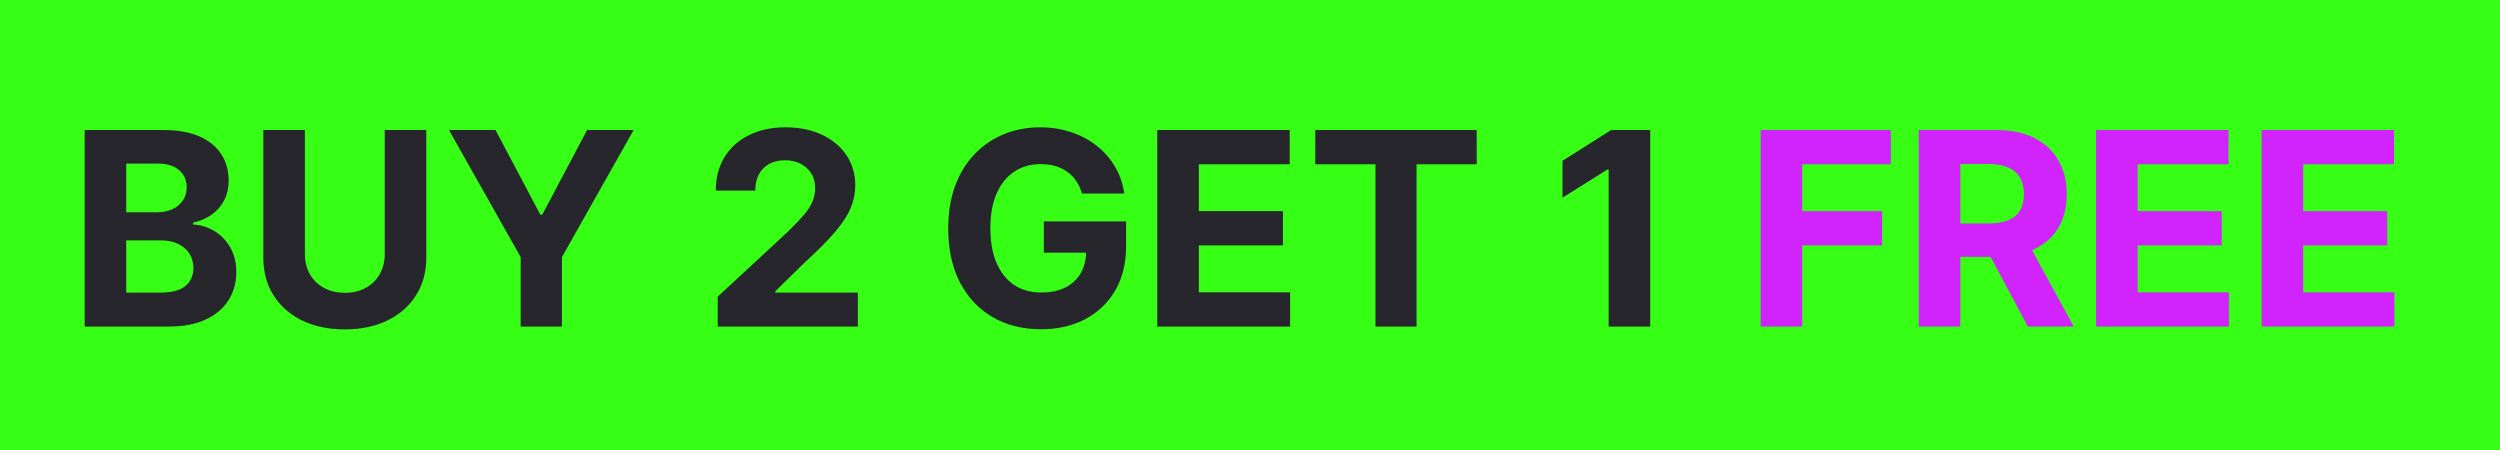
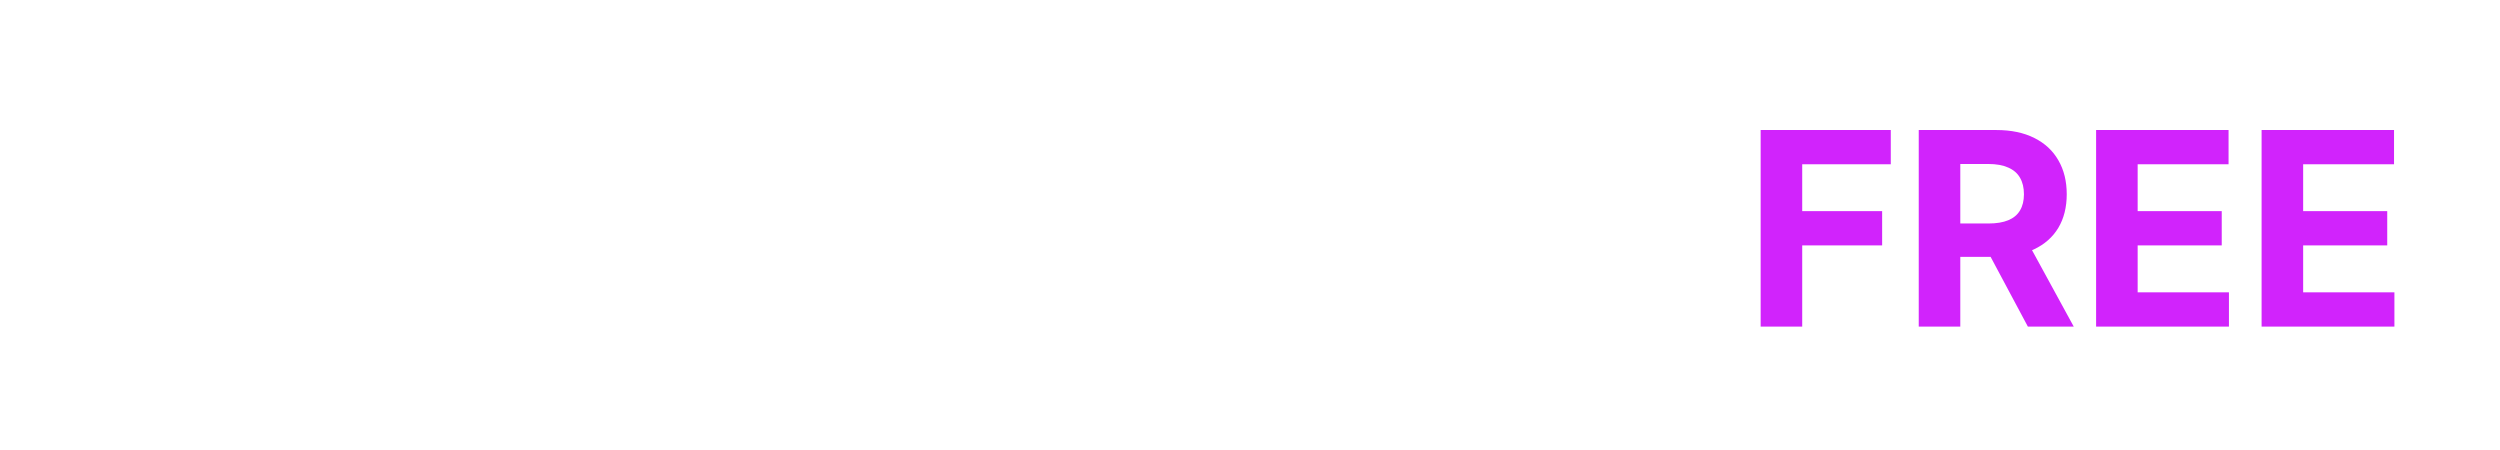
<svg xmlns="http://www.w3.org/2000/svg" width="111" height="20" viewBox="0 0 111 20" fill="none">
-   <rect width="111" height="20" fill="#36FF15" />
-   <path d="M3.759 14.5V5.773H7.253C7.895 5.773 8.43 5.868 8.859 6.058C9.288 6.249 9.611 6.513 9.827 6.851C10.043 7.186 10.151 7.572 10.151 8.01C10.151 8.351 10.082 8.651 9.946 8.909C9.81 9.165 9.622 9.375 9.384 9.54C9.148 9.702 8.878 9.817 8.574 9.885V9.97C8.906 9.984 9.217 10.078 9.507 10.251C9.8 10.425 10.037 10.668 10.219 10.98C10.401 11.29 10.492 11.659 10.492 12.088C10.492 12.551 10.376 12.964 10.146 13.328C9.919 13.689 9.582 13.974 9.136 14.185C8.69 14.395 8.141 14.5 7.487 14.5H3.759ZM5.604 12.992H7.108C7.622 12.992 7.997 12.893 8.233 12.697C8.469 12.499 8.587 12.234 8.587 11.905C8.587 11.663 8.528 11.45 8.412 11.266C8.295 11.081 8.129 10.936 7.913 10.831C7.7 10.726 7.446 10.673 7.151 10.673H5.604V12.992ZM5.604 9.425H6.972C7.224 9.425 7.449 9.381 7.645 9.293C7.844 9.202 8 9.074 8.114 8.909C8.23 8.744 8.288 8.547 8.288 8.317C8.288 8.001 8.176 7.747 7.952 7.554C7.73 7.361 7.415 7.264 7.006 7.264H5.604V9.425ZM17.083 5.773H18.928V11.44C18.928 12.077 18.776 12.633 18.472 13.111C18.171 13.588 17.749 13.96 17.206 14.227C16.664 14.492 16.032 14.624 15.31 14.624C14.586 14.624 13.952 14.492 13.409 14.227C12.867 13.96 12.445 13.588 12.144 13.111C11.843 12.633 11.692 12.077 11.692 11.44V5.773H13.537V11.283C13.537 11.615 13.61 11.911 13.755 12.169C13.902 12.428 14.11 12.631 14.377 12.778C14.644 12.926 14.955 13 15.31 13C15.668 13 15.979 12.926 16.243 12.778C16.51 12.631 16.716 12.428 16.861 12.169C17.009 11.911 17.083 11.615 17.083 11.283V5.773ZM19.935 5.773H22.001L23.991 9.531H24.077L26.067 5.773H28.134L24.95 11.415V14.5H23.118V11.415L19.935 5.773ZM31.867 14.5V13.171L34.974 10.294C35.238 10.038 35.46 9.808 35.639 9.604C35.821 9.399 35.959 9.199 36.052 9.003C36.146 8.804 36.193 8.589 36.193 8.359C36.193 8.104 36.135 7.884 36.018 7.699C35.902 7.511 35.742 7.368 35.541 7.268C35.339 7.166 35.11 7.115 34.855 7.115C34.588 7.115 34.355 7.169 34.156 7.277C33.957 7.385 33.804 7.54 33.696 7.741C33.588 7.943 33.534 8.183 33.534 8.462H31.782C31.782 7.891 31.912 7.395 32.17 6.974C32.429 6.554 32.791 6.229 33.257 5.999C33.723 5.768 34.26 5.653 34.867 5.653C35.492 5.653 36.037 5.764 36.5 5.986C36.966 6.205 37.328 6.509 37.586 6.898C37.845 7.287 37.974 7.733 37.974 8.236C37.974 8.565 37.909 8.891 37.778 9.212C37.65 9.533 37.422 9.889 37.092 10.281C36.762 10.671 36.298 11.138 35.699 11.683L34.424 12.932V12.992H38.089V14.5H31.867ZM48.041 8.594C47.982 8.386 47.898 8.203 47.79 8.044C47.682 7.882 47.55 7.746 47.394 7.635C47.24 7.521 47.064 7.435 46.865 7.375C46.669 7.315 46.452 7.286 46.213 7.286C45.767 7.286 45.375 7.396 45.037 7.618C44.702 7.839 44.441 8.162 44.253 8.585C44.066 9.006 43.972 9.52 43.972 10.128C43.972 10.736 44.064 11.253 44.249 11.679C44.434 12.105 44.695 12.43 45.033 12.655C45.371 12.876 45.77 12.987 46.23 12.987C46.648 12.987 47.005 12.913 47.3 12.766C47.598 12.615 47.826 12.403 47.982 12.131C48.141 11.858 48.221 11.536 48.221 11.163L48.596 11.219H46.346V9.83H49.998V10.929C49.998 11.696 49.836 12.355 49.512 12.906C49.188 13.454 48.742 13.878 48.174 14.176C47.605 14.472 46.955 14.619 46.222 14.619C45.404 14.619 44.685 14.439 44.066 14.078C43.446 13.714 42.963 13.199 42.617 12.531C42.273 11.861 42.101 11.065 42.101 10.145C42.101 9.438 42.203 8.807 42.408 8.253C42.615 7.696 42.905 7.224 43.277 6.838C43.65 6.452 44.083 6.158 44.577 5.956C45.071 5.754 45.607 5.653 46.184 5.653C46.678 5.653 47.138 5.726 47.564 5.871C47.99 6.013 48.368 6.214 48.698 6.476C49.03 6.737 49.301 7.048 49.512 7.409C49.722 7.767 49.857 8.162 49.916 8.594H48.041ZM51.383 14.5V5.773H57.264V7.294H53.229V9.374H56.962V10.895H53.229V12.979H57.281V14.5H51.383ZM58.399 7.294V5.773H65.566V7.294H62.895V14.5H61.071V7.294H58.399ZM73.27 5.773V14.5H71.425V7.524H71.374L69.375 8.777V7.141L71.535 5.773H73.27Z" fill="#27262C" />
  <path d="M78.173 14.5V5.773H83.951V7.294H80.018V9.374H83.567V10.895H80.018V14.5H78.173ZM85.192 14.5V5.773H88.635C89.294 5.773 89.857 5.891 90.323 6.126C90.791 6.359 91.148 6.69 91.392 7.119C91.64 7.545 91.763 8.047 91.763 8.624C91.763 9.203 91.638 9.702 91.388 10.119C91.138 10.534 90.776 10.852 90.302 11.074C89.83 11.296 89.259 11.406 88.588 11.406H86.283V9.923H88.29C88.642 9.923 88.935 9.875 89.168 9.778C89.401 9.682 89.574 9.537 89.688 9.344C89.804 9.151 89.863 8.911 89.863 8.624C89.863 8.334 89.804 8.089 89.688 7.891C89.574 7.692 89.4 7.541 89.164 7.439C88.931 7.334 88.637 7.281 88.282 7.281H87.037V14.5H85.192ZM89.905 10.528L92.074 14.5H90.037L87.915 10.528H89.905ZM93.067 14.5V5.773H98.948V7.294H94.912V9.374H98.645V10.895H94.912V12.979H98.965V14.5H93.067ZM100.415 14.5V5.773H106.295V7.294H102.26V9.374H105.993V10.895H102.26V12.979H106.312V14.5H100.415Z" fill="#D123FC" />
</svg>